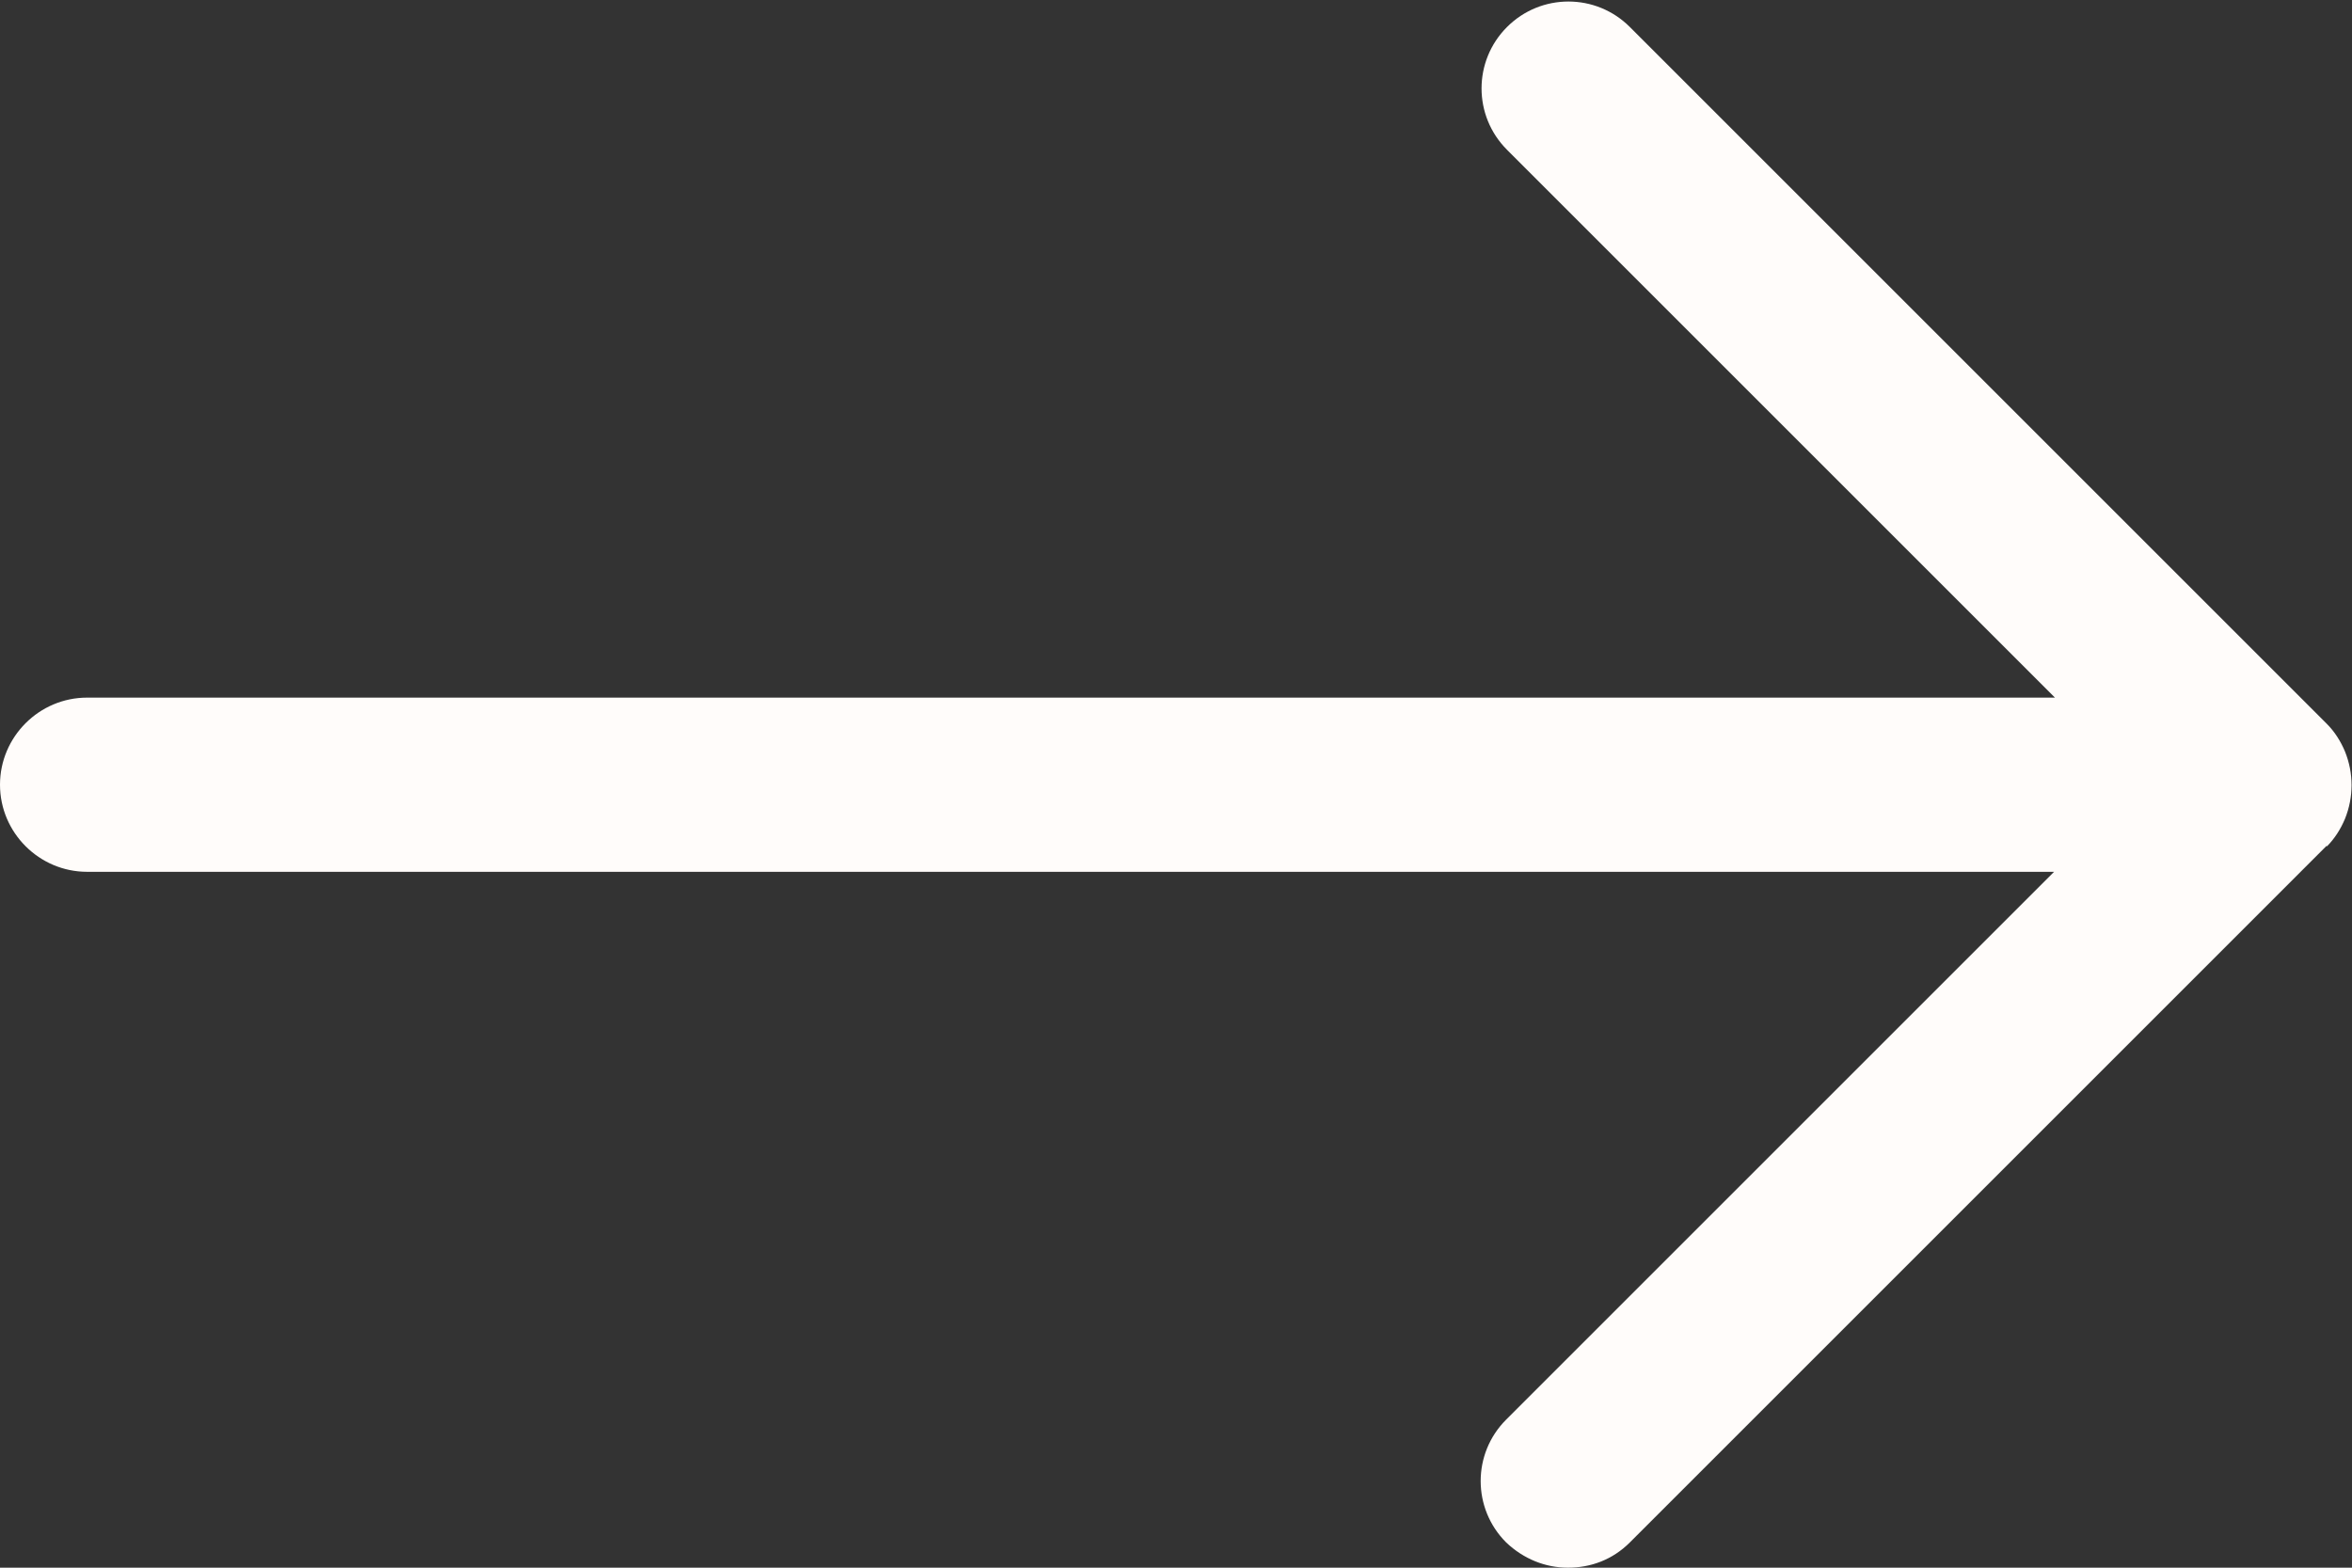
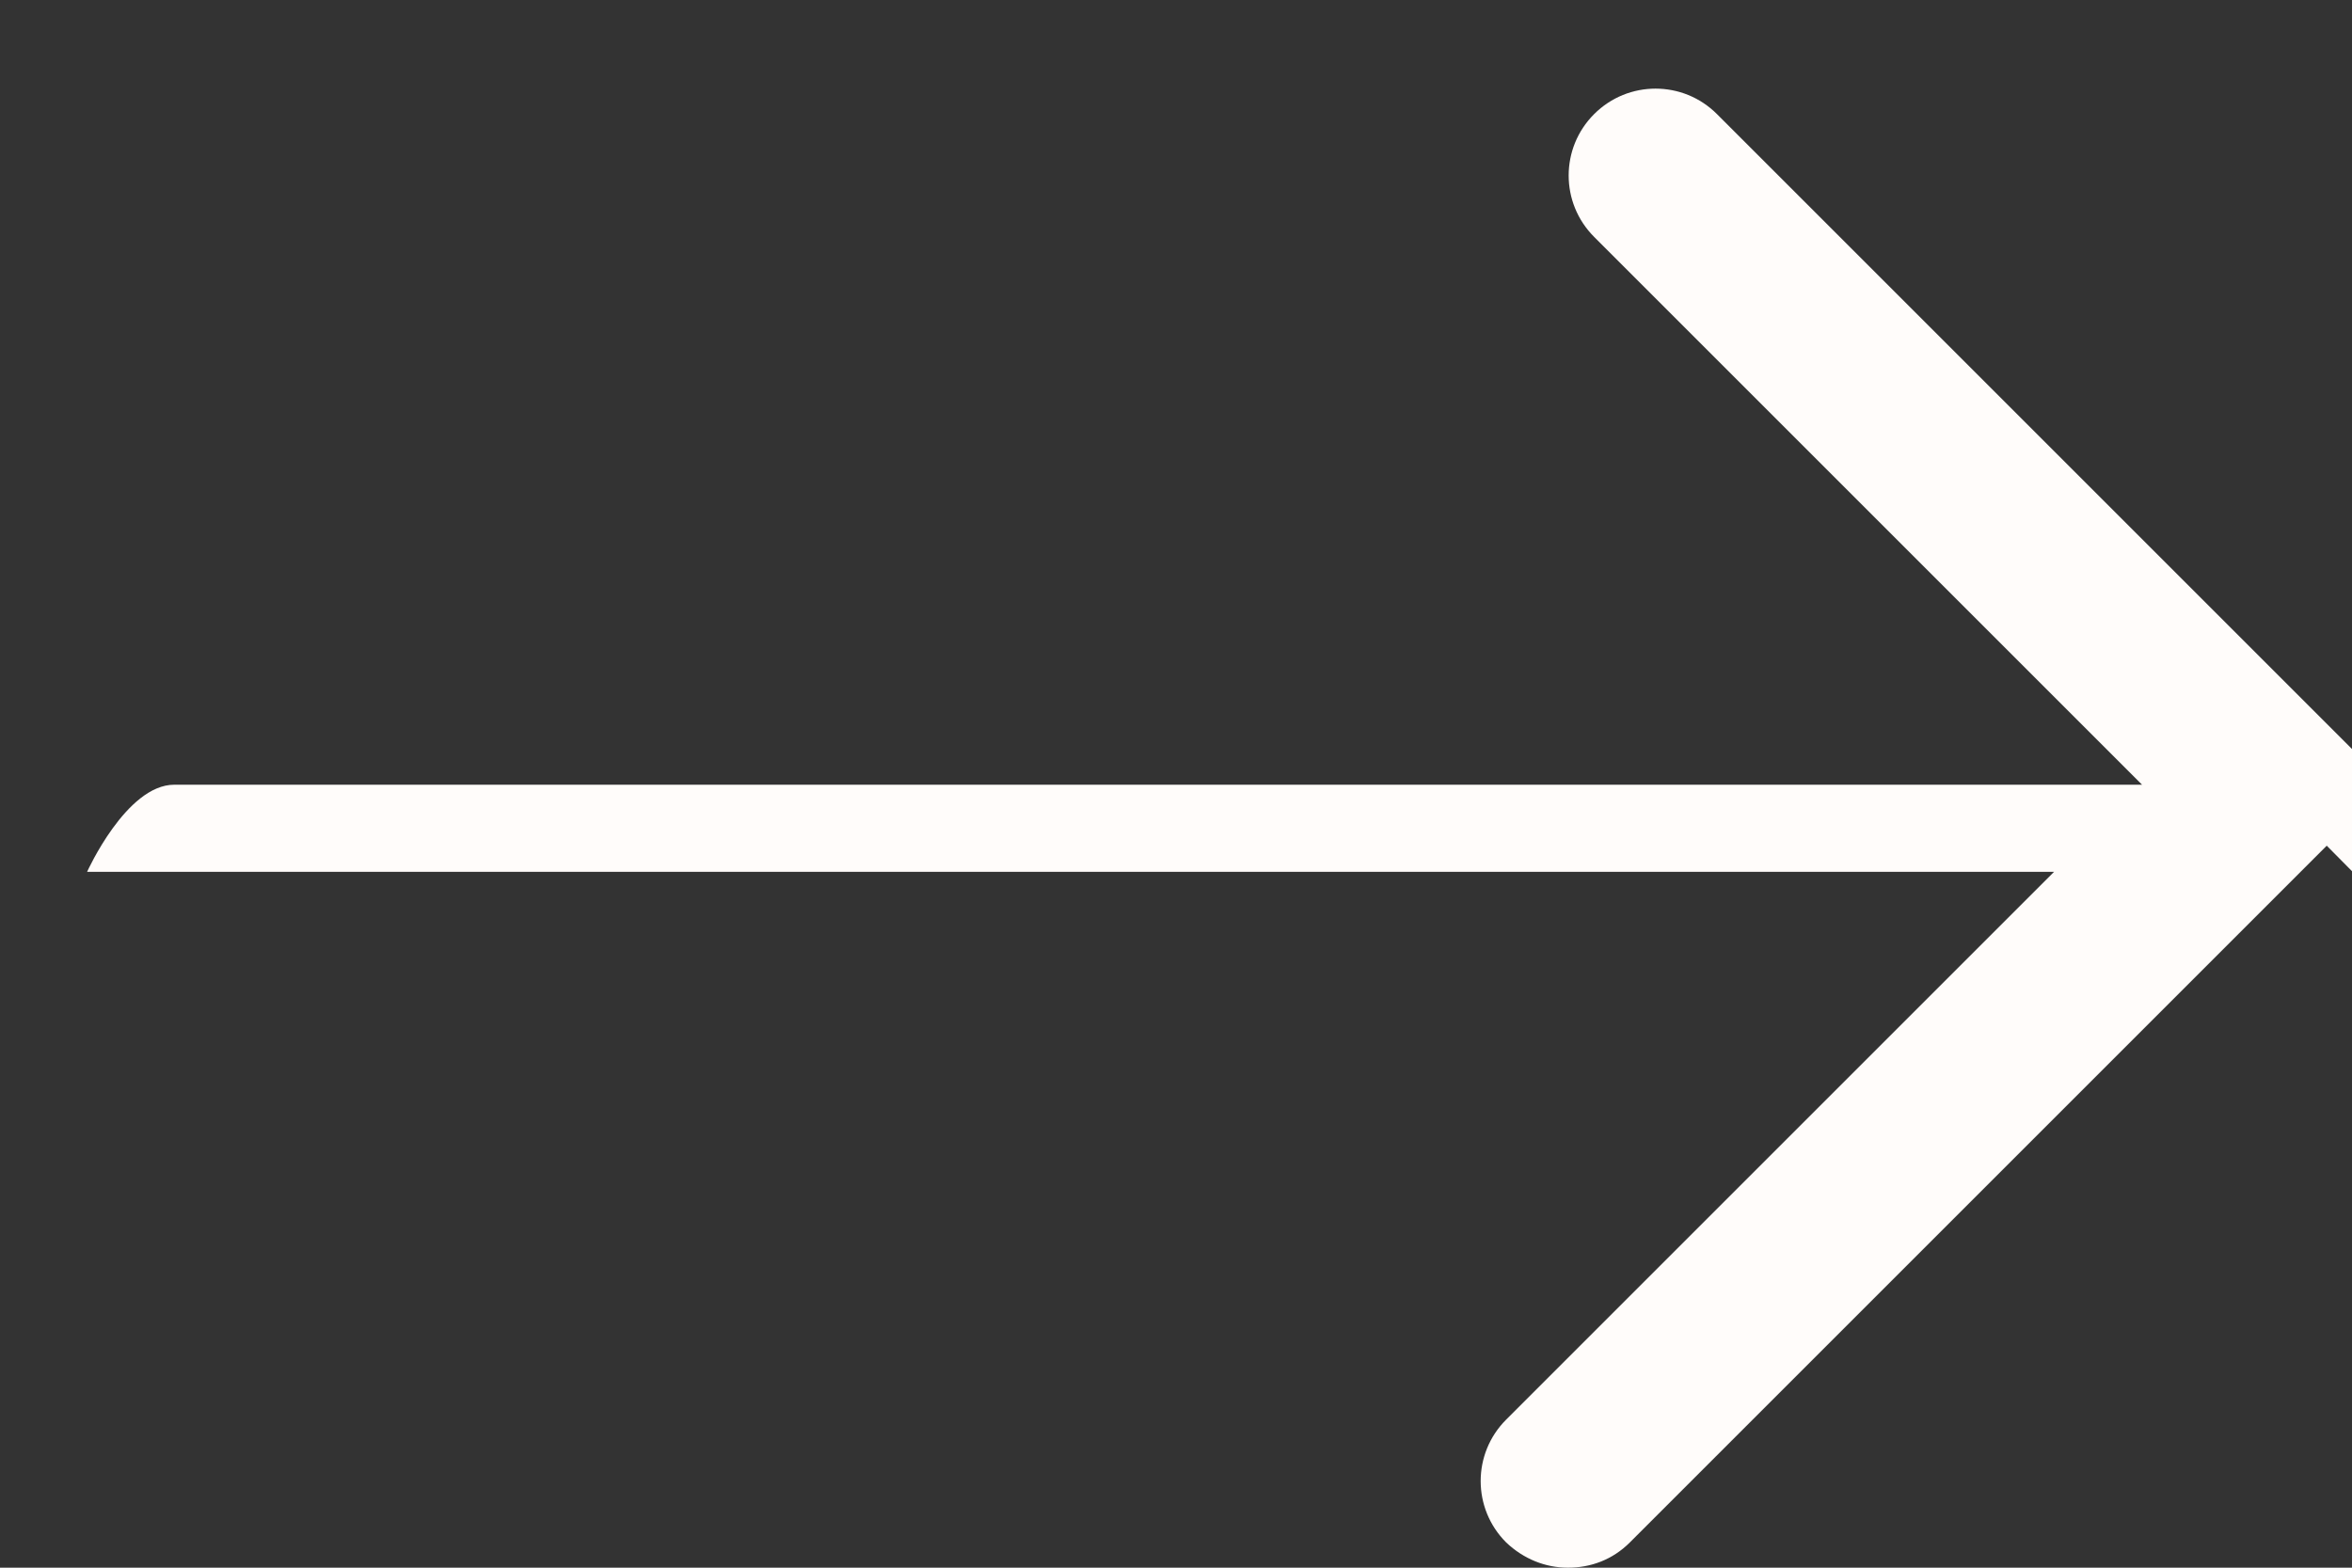
<svg xmlns="http://www.w3.org/2000/svg" id="Ebene_2" viewBox="0 0 27 18">
  <rect x="0" y="0" width="27" height="18" fill="#333333" stroke="none" />
  <defs>
    <style>.cls-1{fill:#fffcfa;stroke-width:0px;}</style>
  </defs>
  <g id="Ebene_1-2">
-     <path class="cls-1" d="m26.71,9.71l-8,8c-.2.2-.45.29-.71.29s-.51-.1-.71-.29c-.39-.39-.39-1.02,0-1.41l6.29-6.29H1c-.55,0-1-.45-1-1s.45-1,1-1h22.59l-6.29-6.29c-.39-.39-.39-1.02,0-1.41s1.02-.39,1.41,0l8,8c.09.09.16.2.21.32.1.25.1.52,0,.77-.05.12-.12.23-.21.32Z" />
+     <path class="cls-1" d="m26.71,9.71l-8,8c-.2.2-.45.29-.71.29s-.51-.1-.71-.29c-.39-.39-.39-1.02,0-1.41l6.29-6.29H1s.45-1,1-1h22.59l-6.29-6.29c-.39-.39-.39-1.02,0-1.41s1.02-.39,1.41,0l8,8c.09.09.16.2.21.32.1.25.1.52,0,.77-.05.12-.12.23-.21.32Z" />
  </g>
</svg>